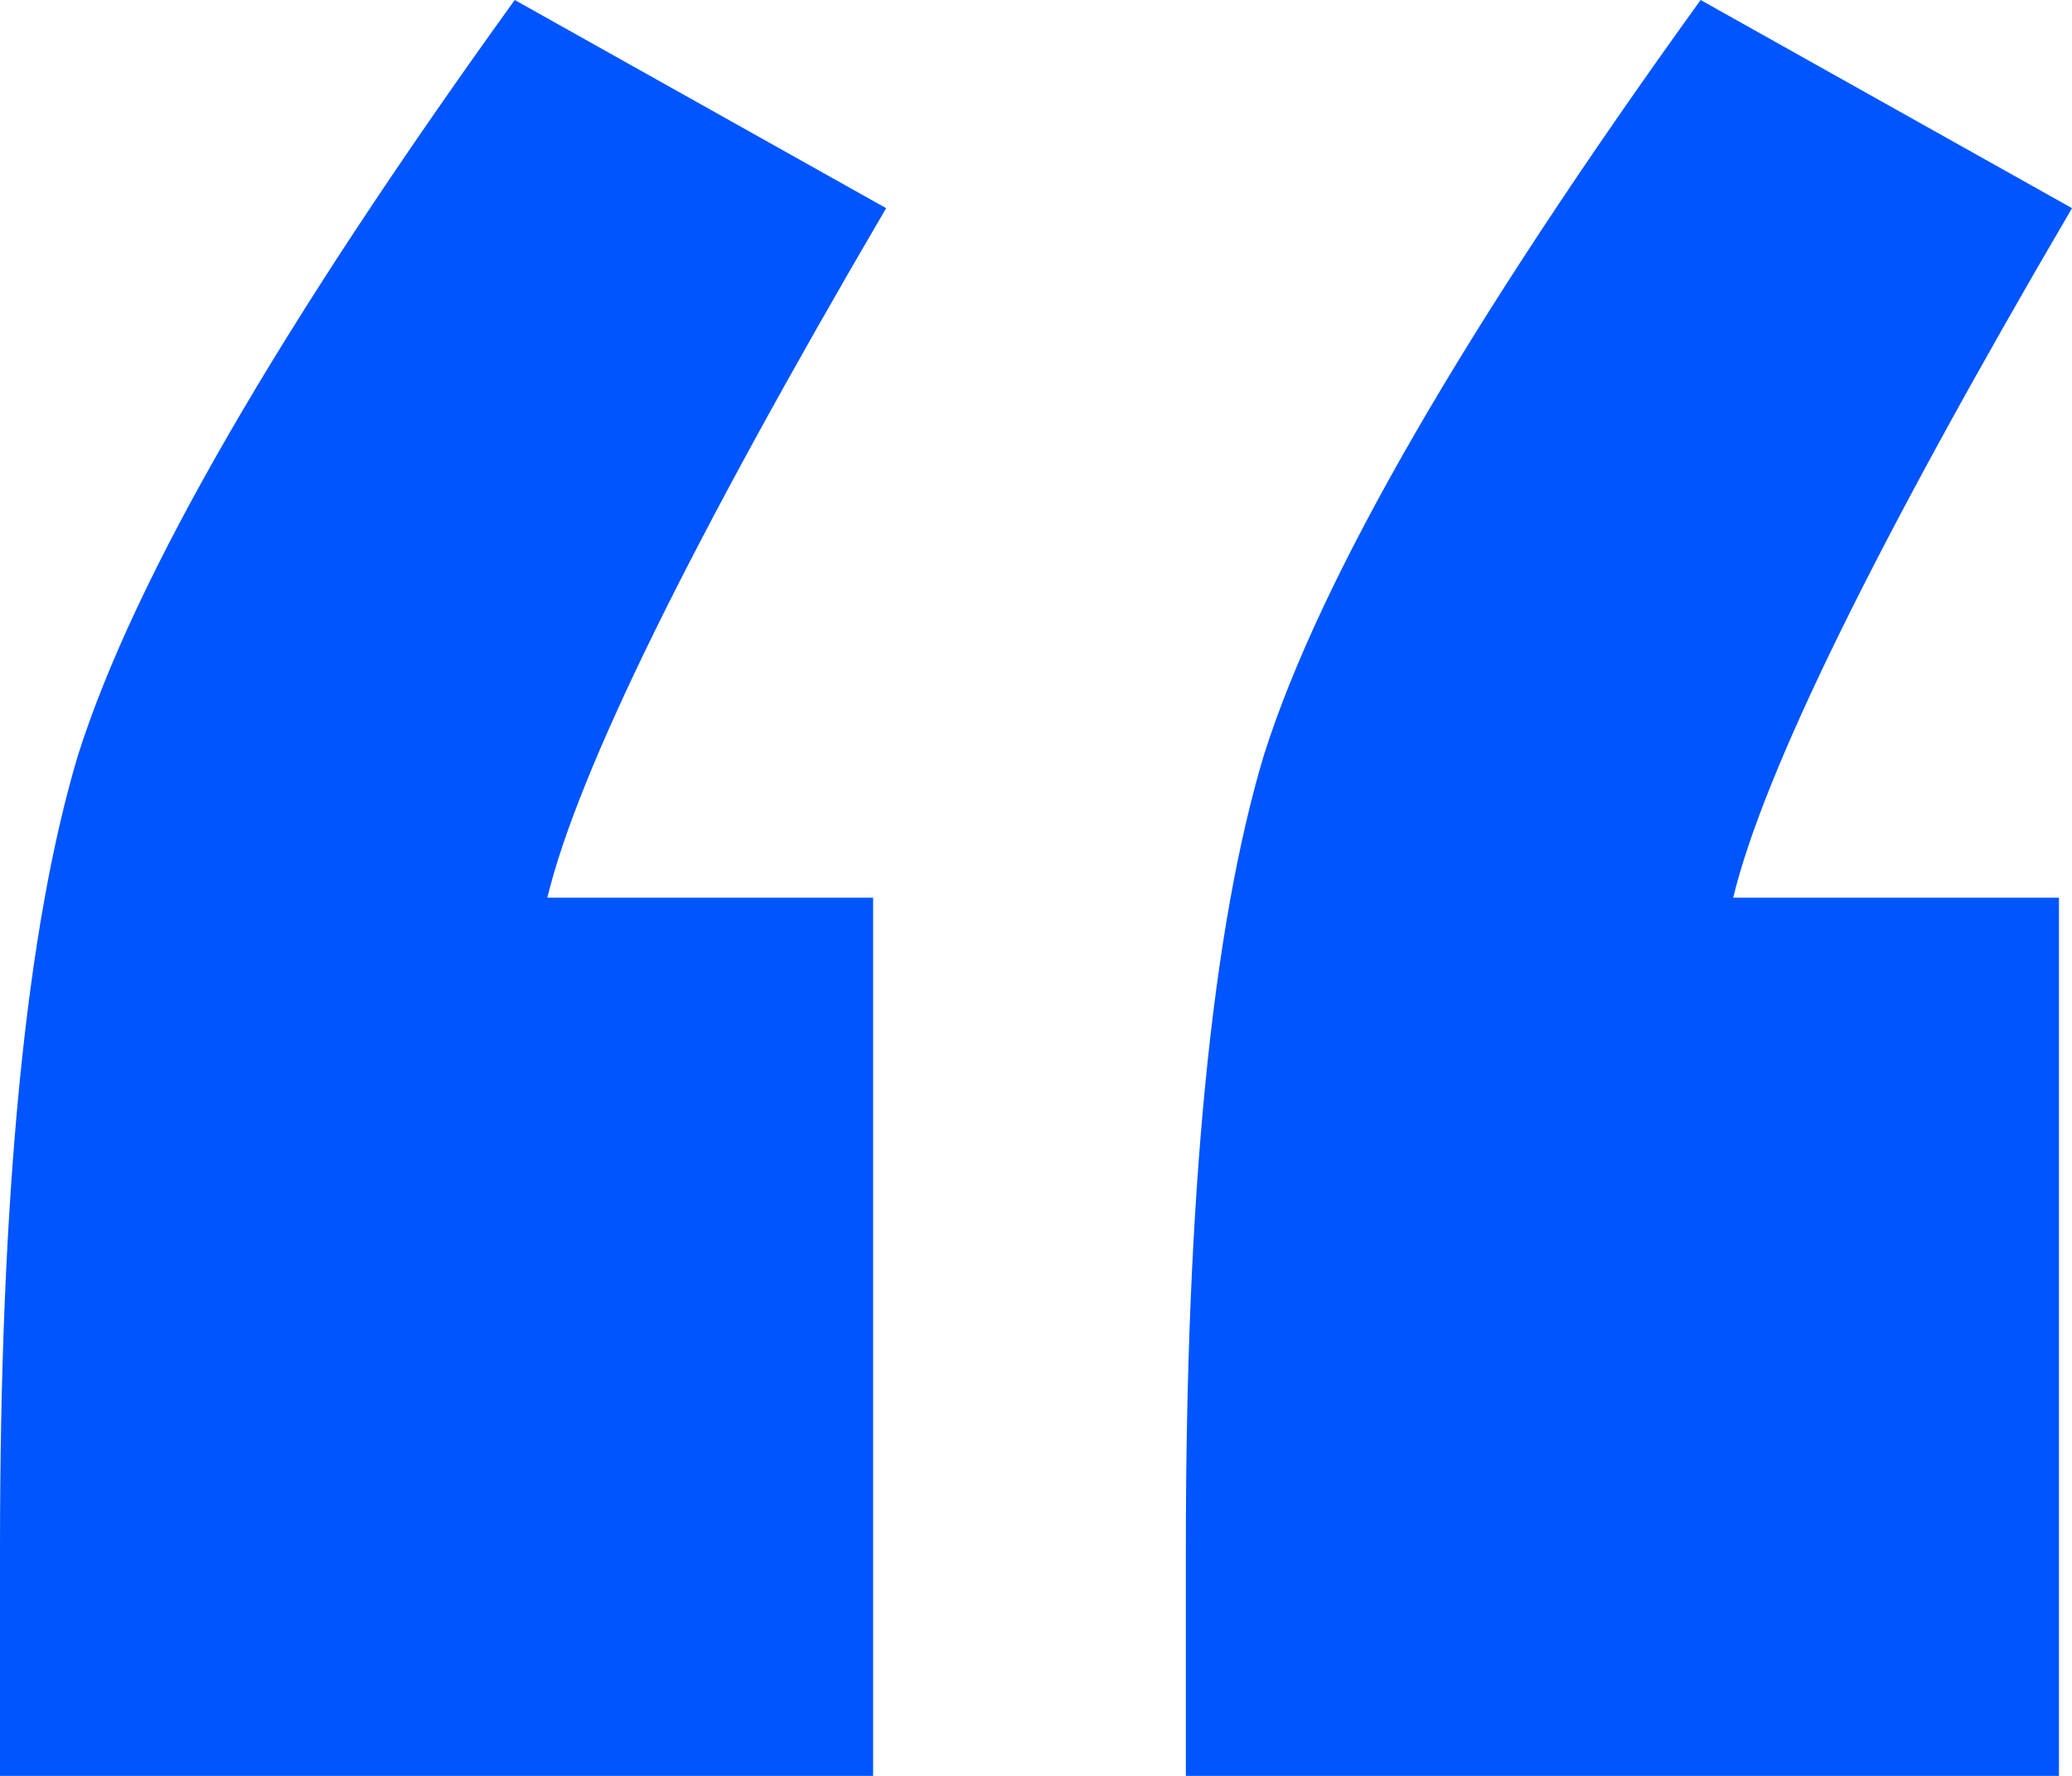
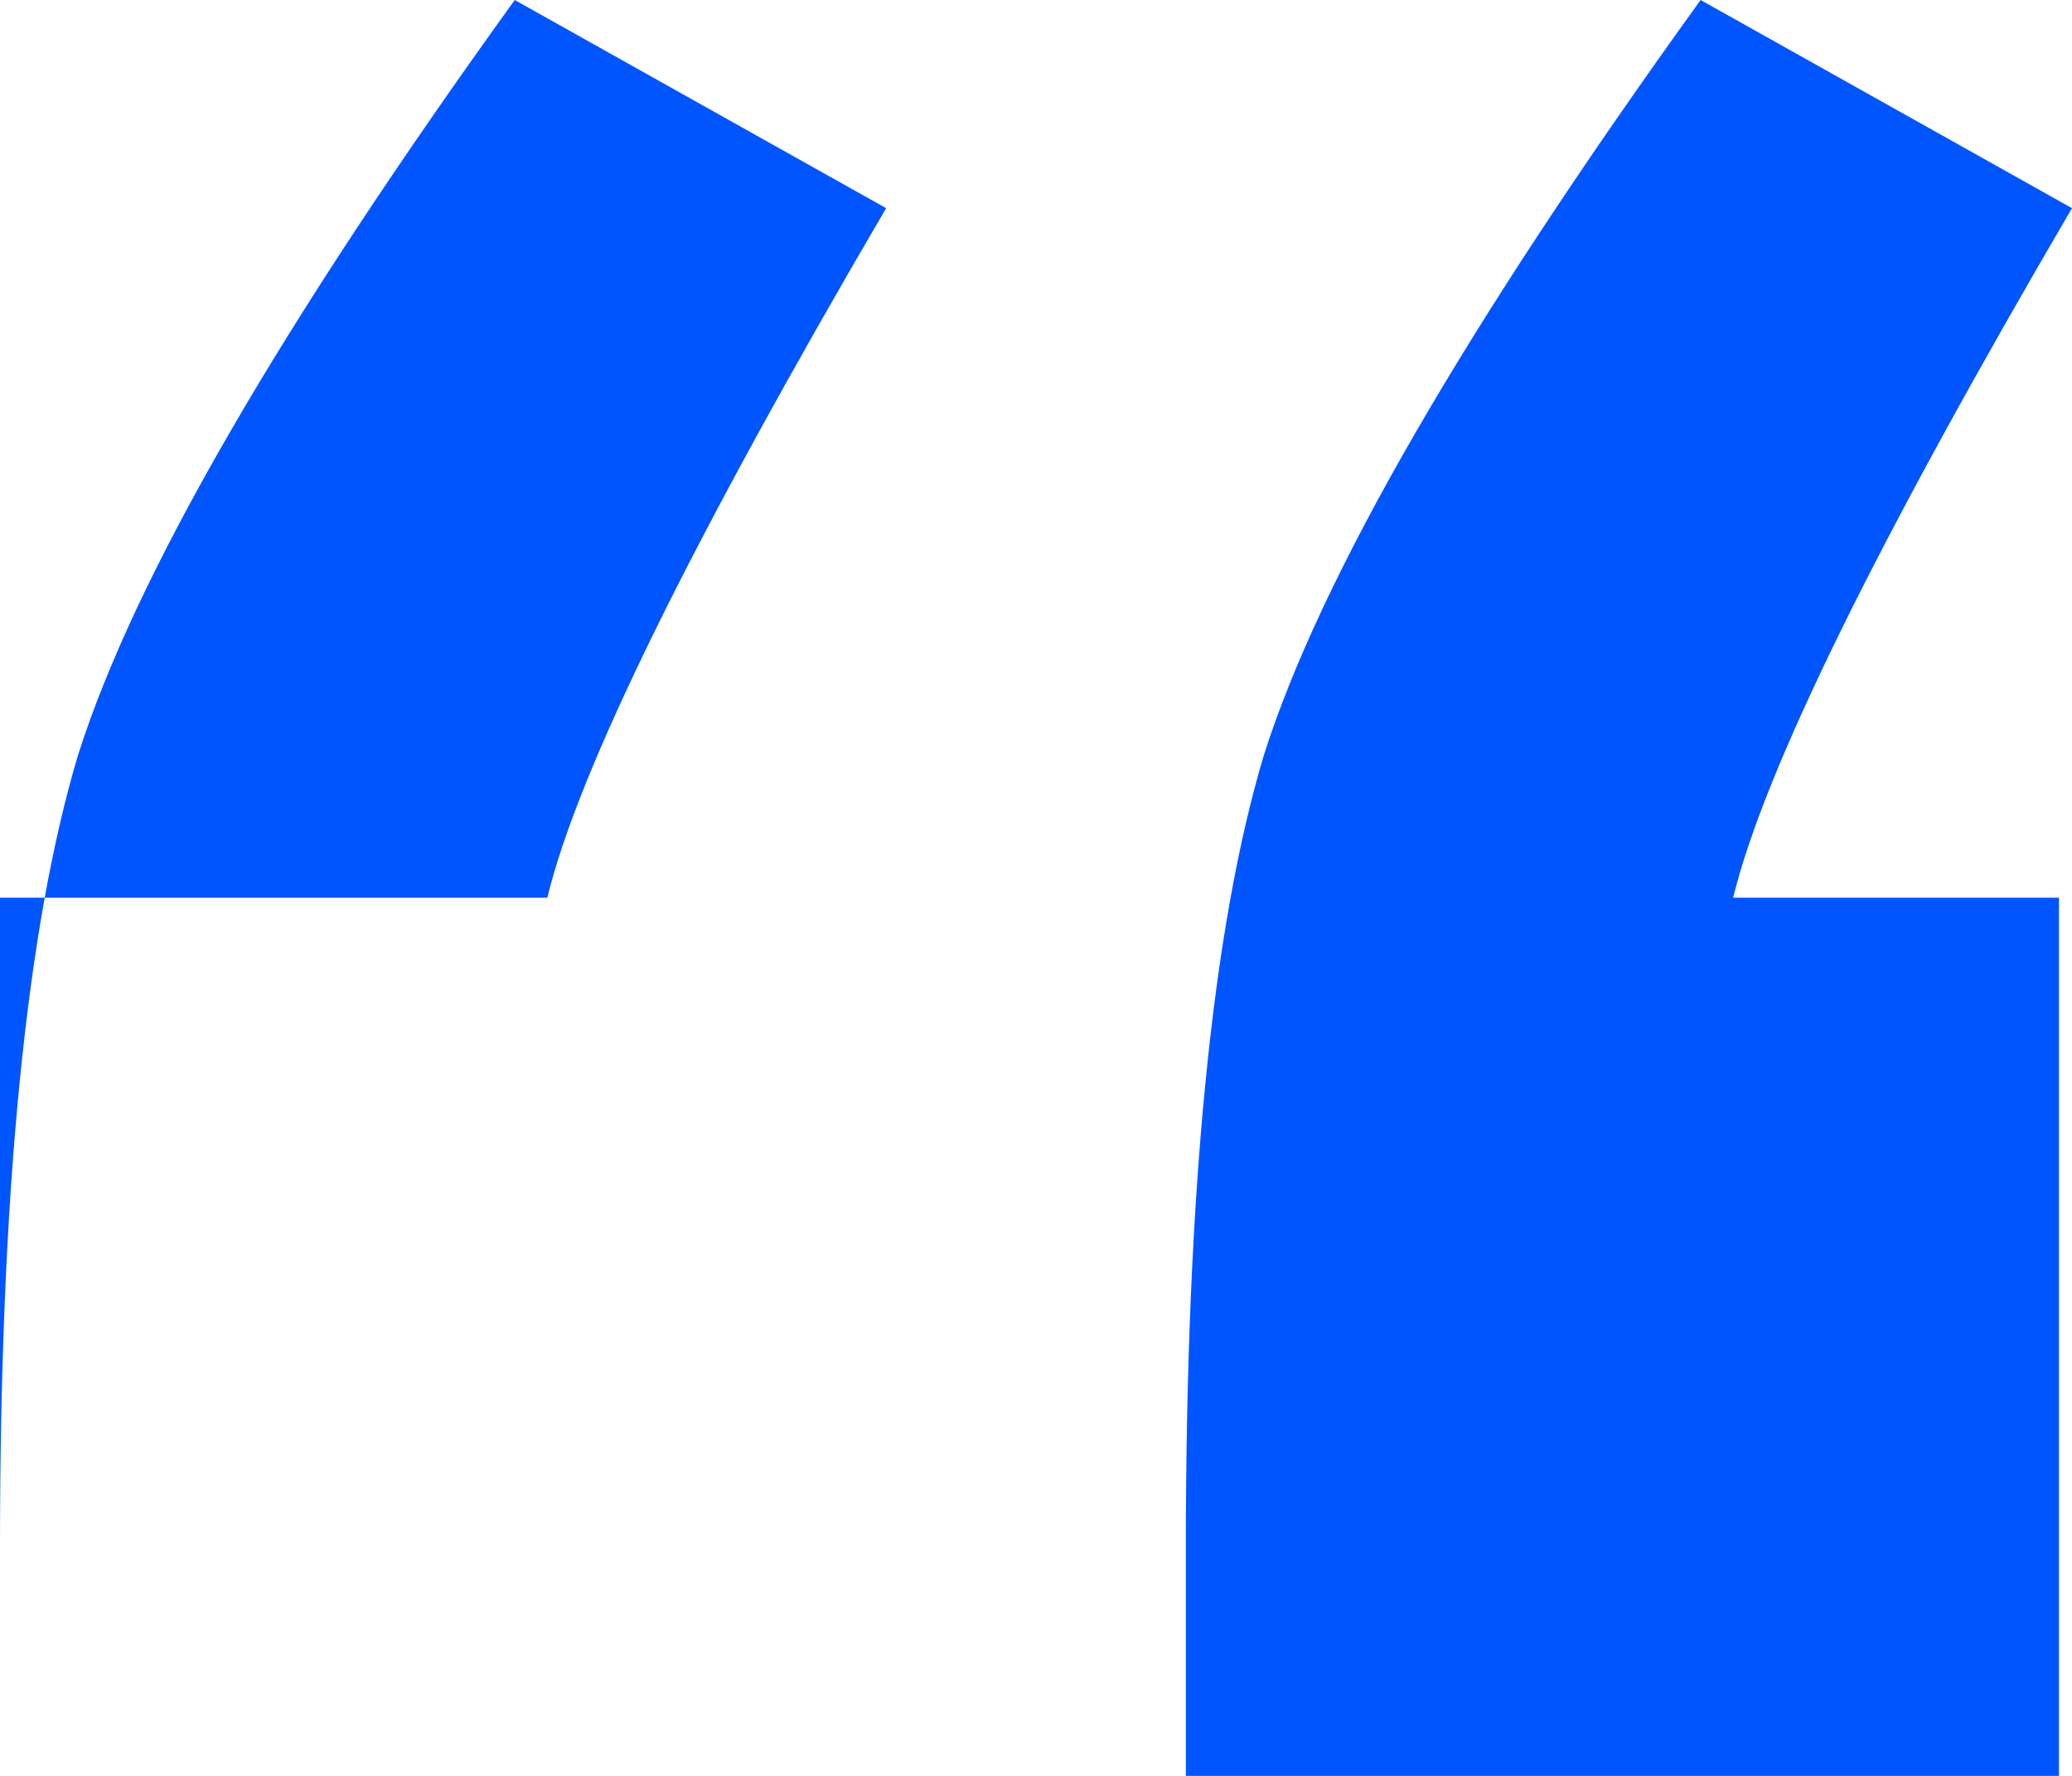
<svg xmlns="http://www.w3.org/2000/svg" width="210" height="180" viewBox="0 0 210 180" fill="none">
-   <path d="M88.491 90.989V180H0V156.923C0 120.879 2.642 94.066 7.925 76.484C13.648 58.462 28.396 32.967 52.17 0L89.811 21.099C70 54.945 58.553 78.242 55.472 90.989H88.491ZM208.679 90.989V180H120.189V156.923C120.189 120.879 122.83 94.066 128.113 76.484C133.836 58.462 148.585 32.967 172.359 0L210 21.099C190.189 54.945 178.742 78.242 175.66 90.989H208.679Z" fill="#0055FF" />
+   <path d="M88.491 90.989H0V156.923C0 120.879 2.642 94.066 7.925 76.484C13.648 58.462 28.396 32.967 52.17 0L89.811 21.099C70 54.945 58.553 78.242 55.472 90.989H88.491ZM208.679 90.989V180H120.189V156.923C120.189 120.879 122.83 94.066 128.113 76.484C133.836 58.462 148.585 32.967 172.359 0L210 21.099C190.189 54.945 178.742 78.242 175.66 90.989H208.679Z" fill="#0055FF" />
</svg>